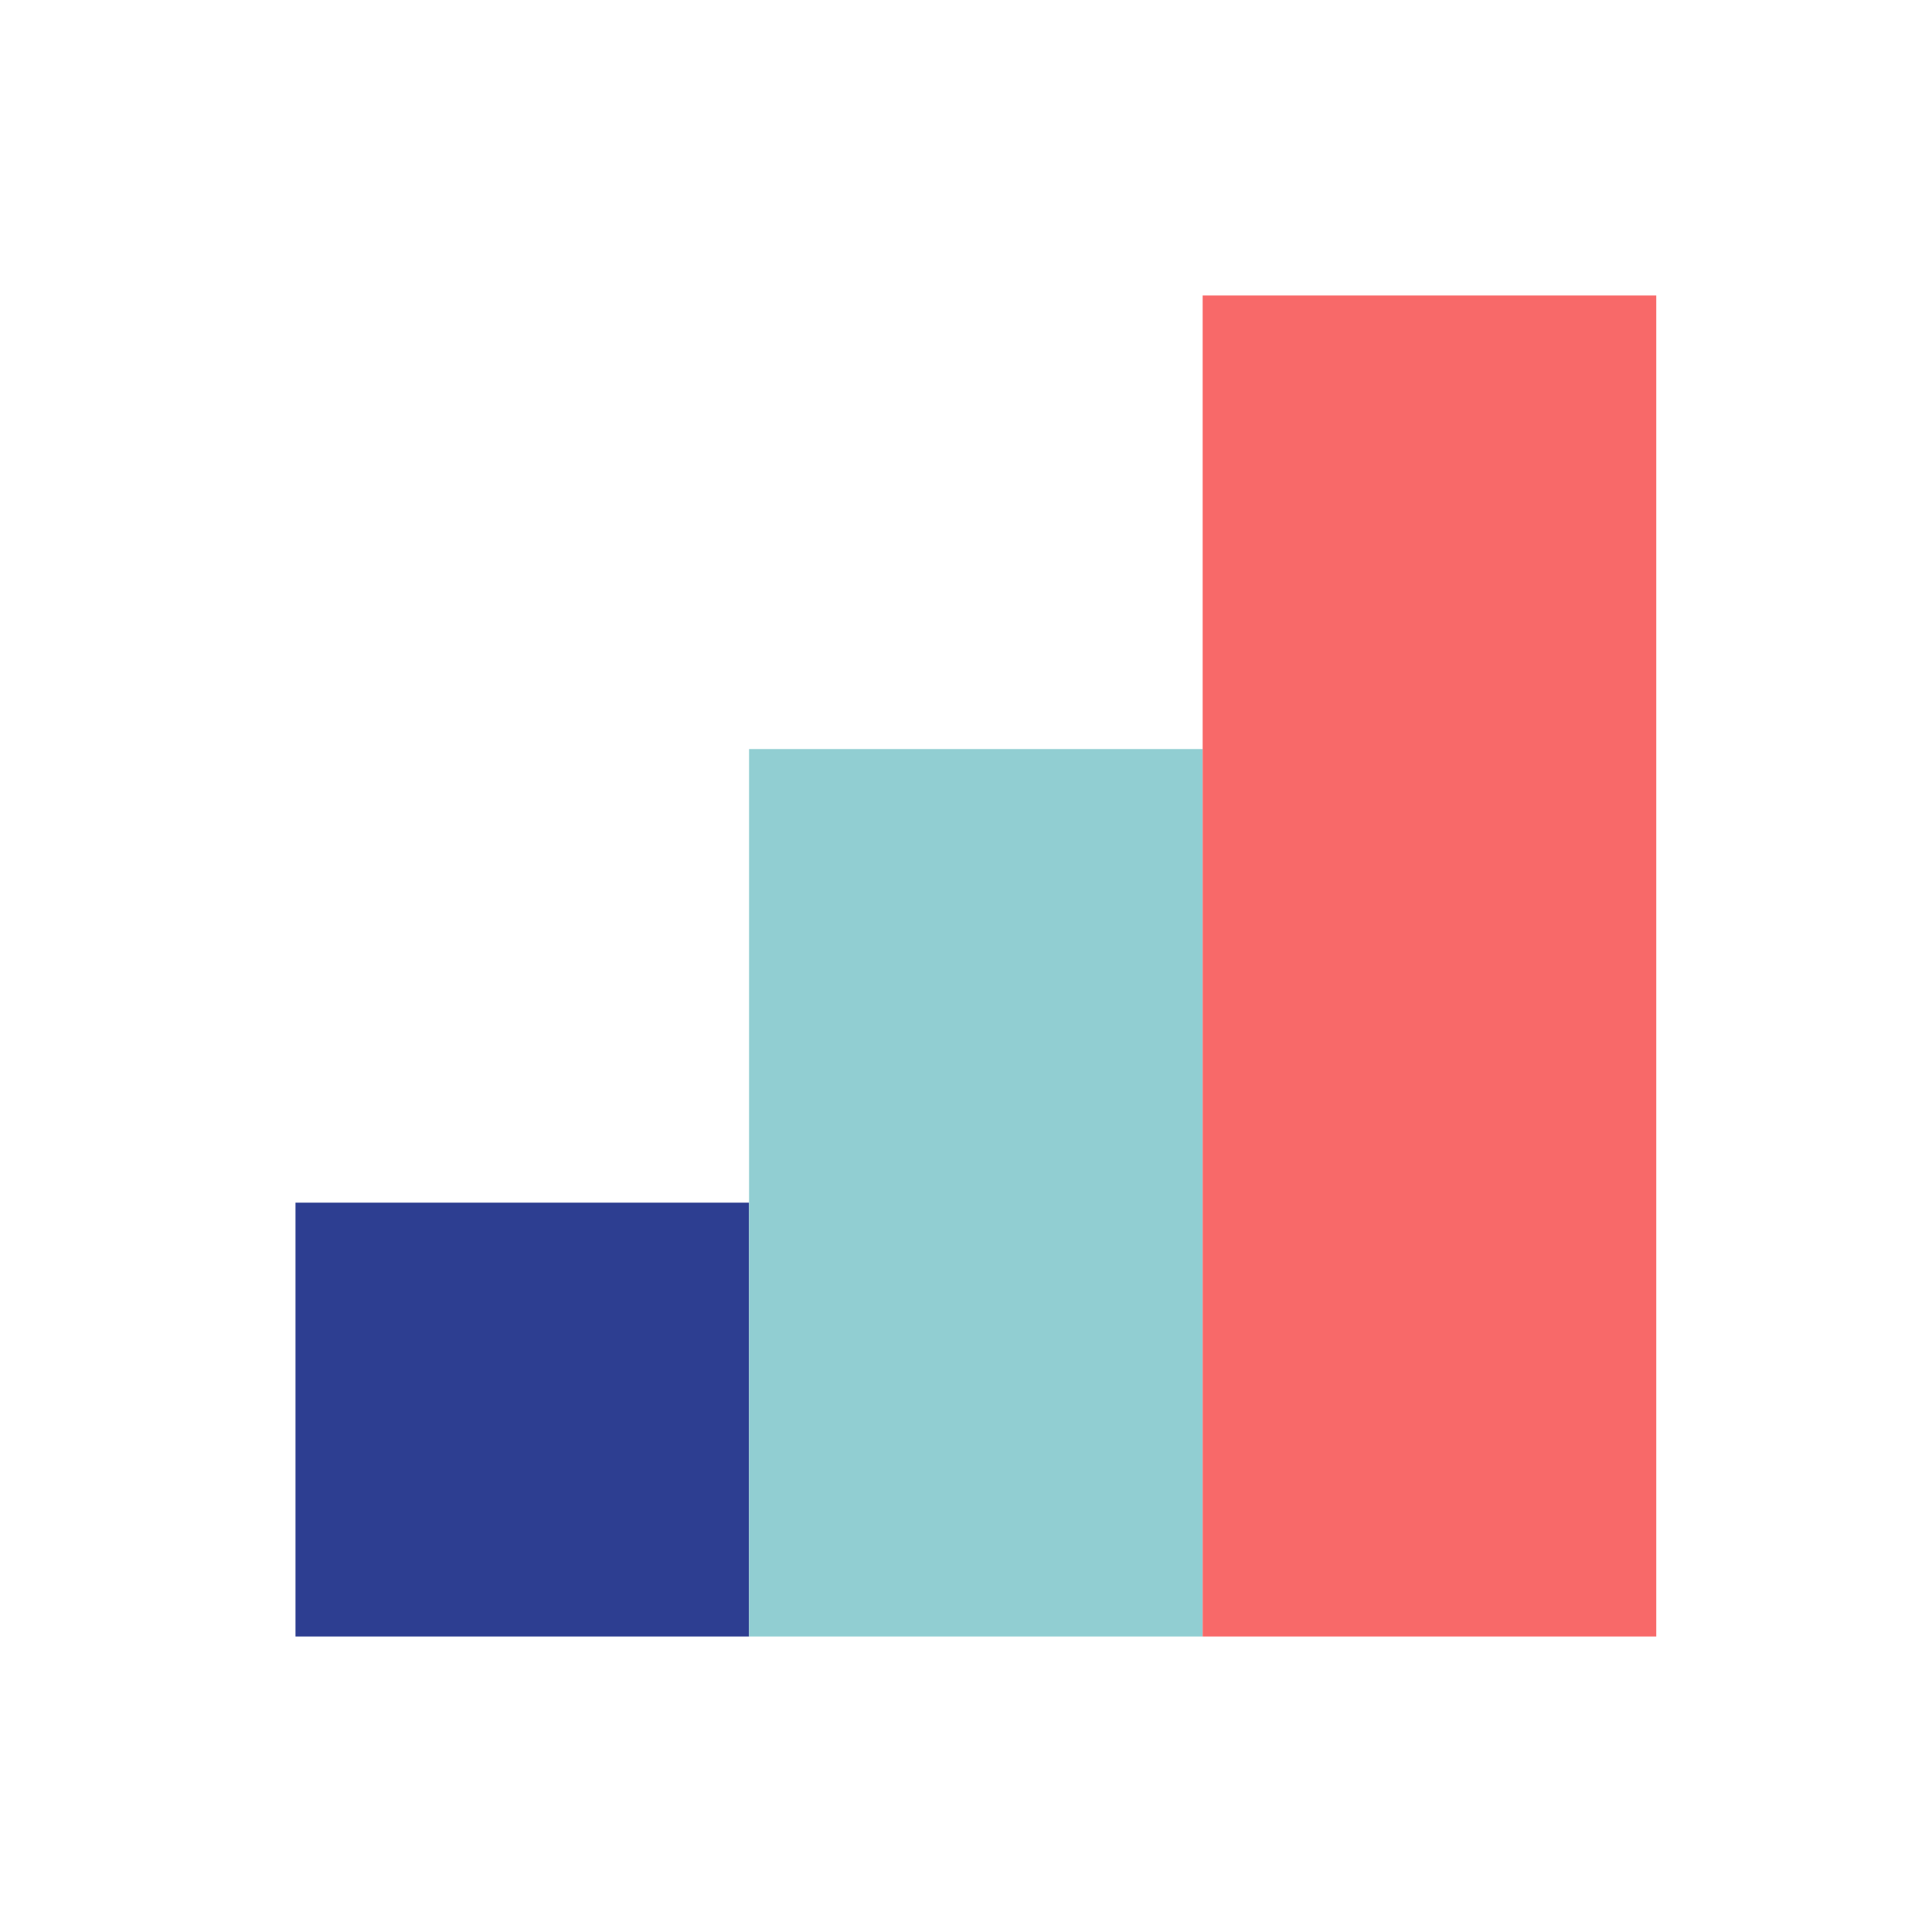
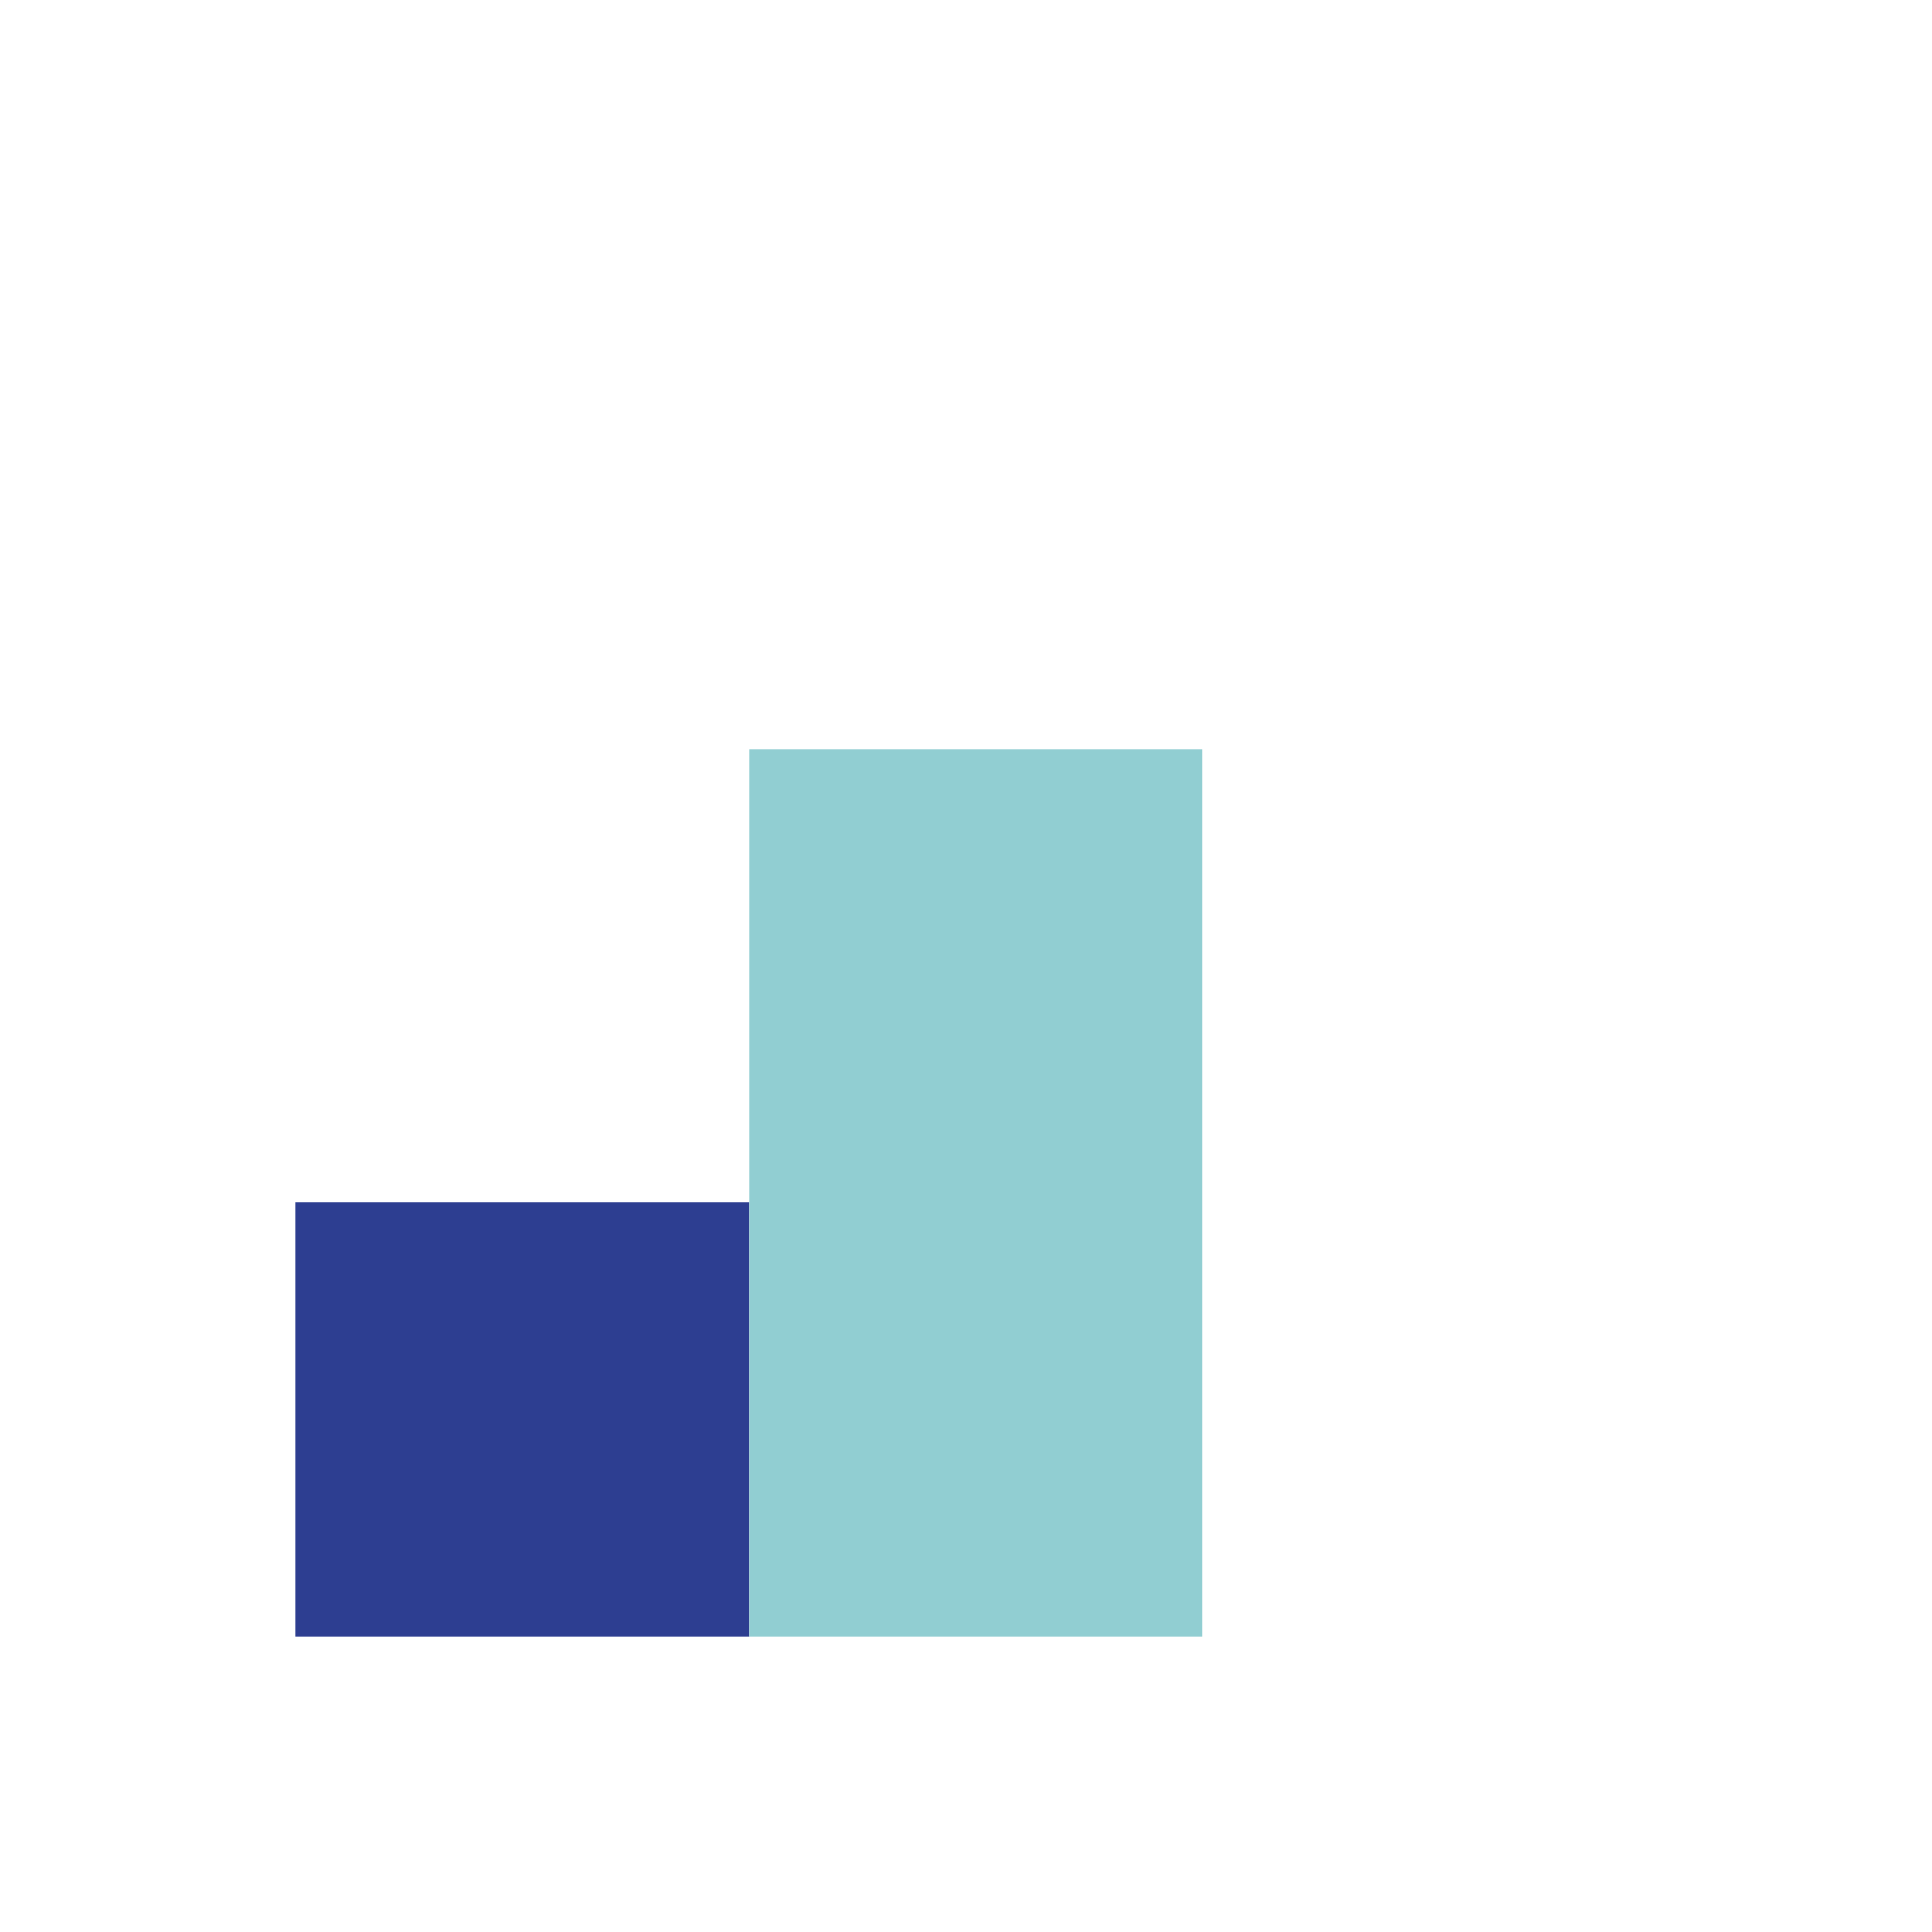
<svg xmlns="http://www.w3.org/2000/svg" width="85" height="85" viewBox="0 0 85 85" fill="none">
  <rect x="13" y="52.912" width="19.956" height="19.088" fill="#2D3E91" />
  <rect x="32.956" y="32.956" width="19.956" height="39.044" fill="#91CED2" />
-   <rect x="52.912" y="13" width="19.956" height="59" fill="#F86969" />
</svg>